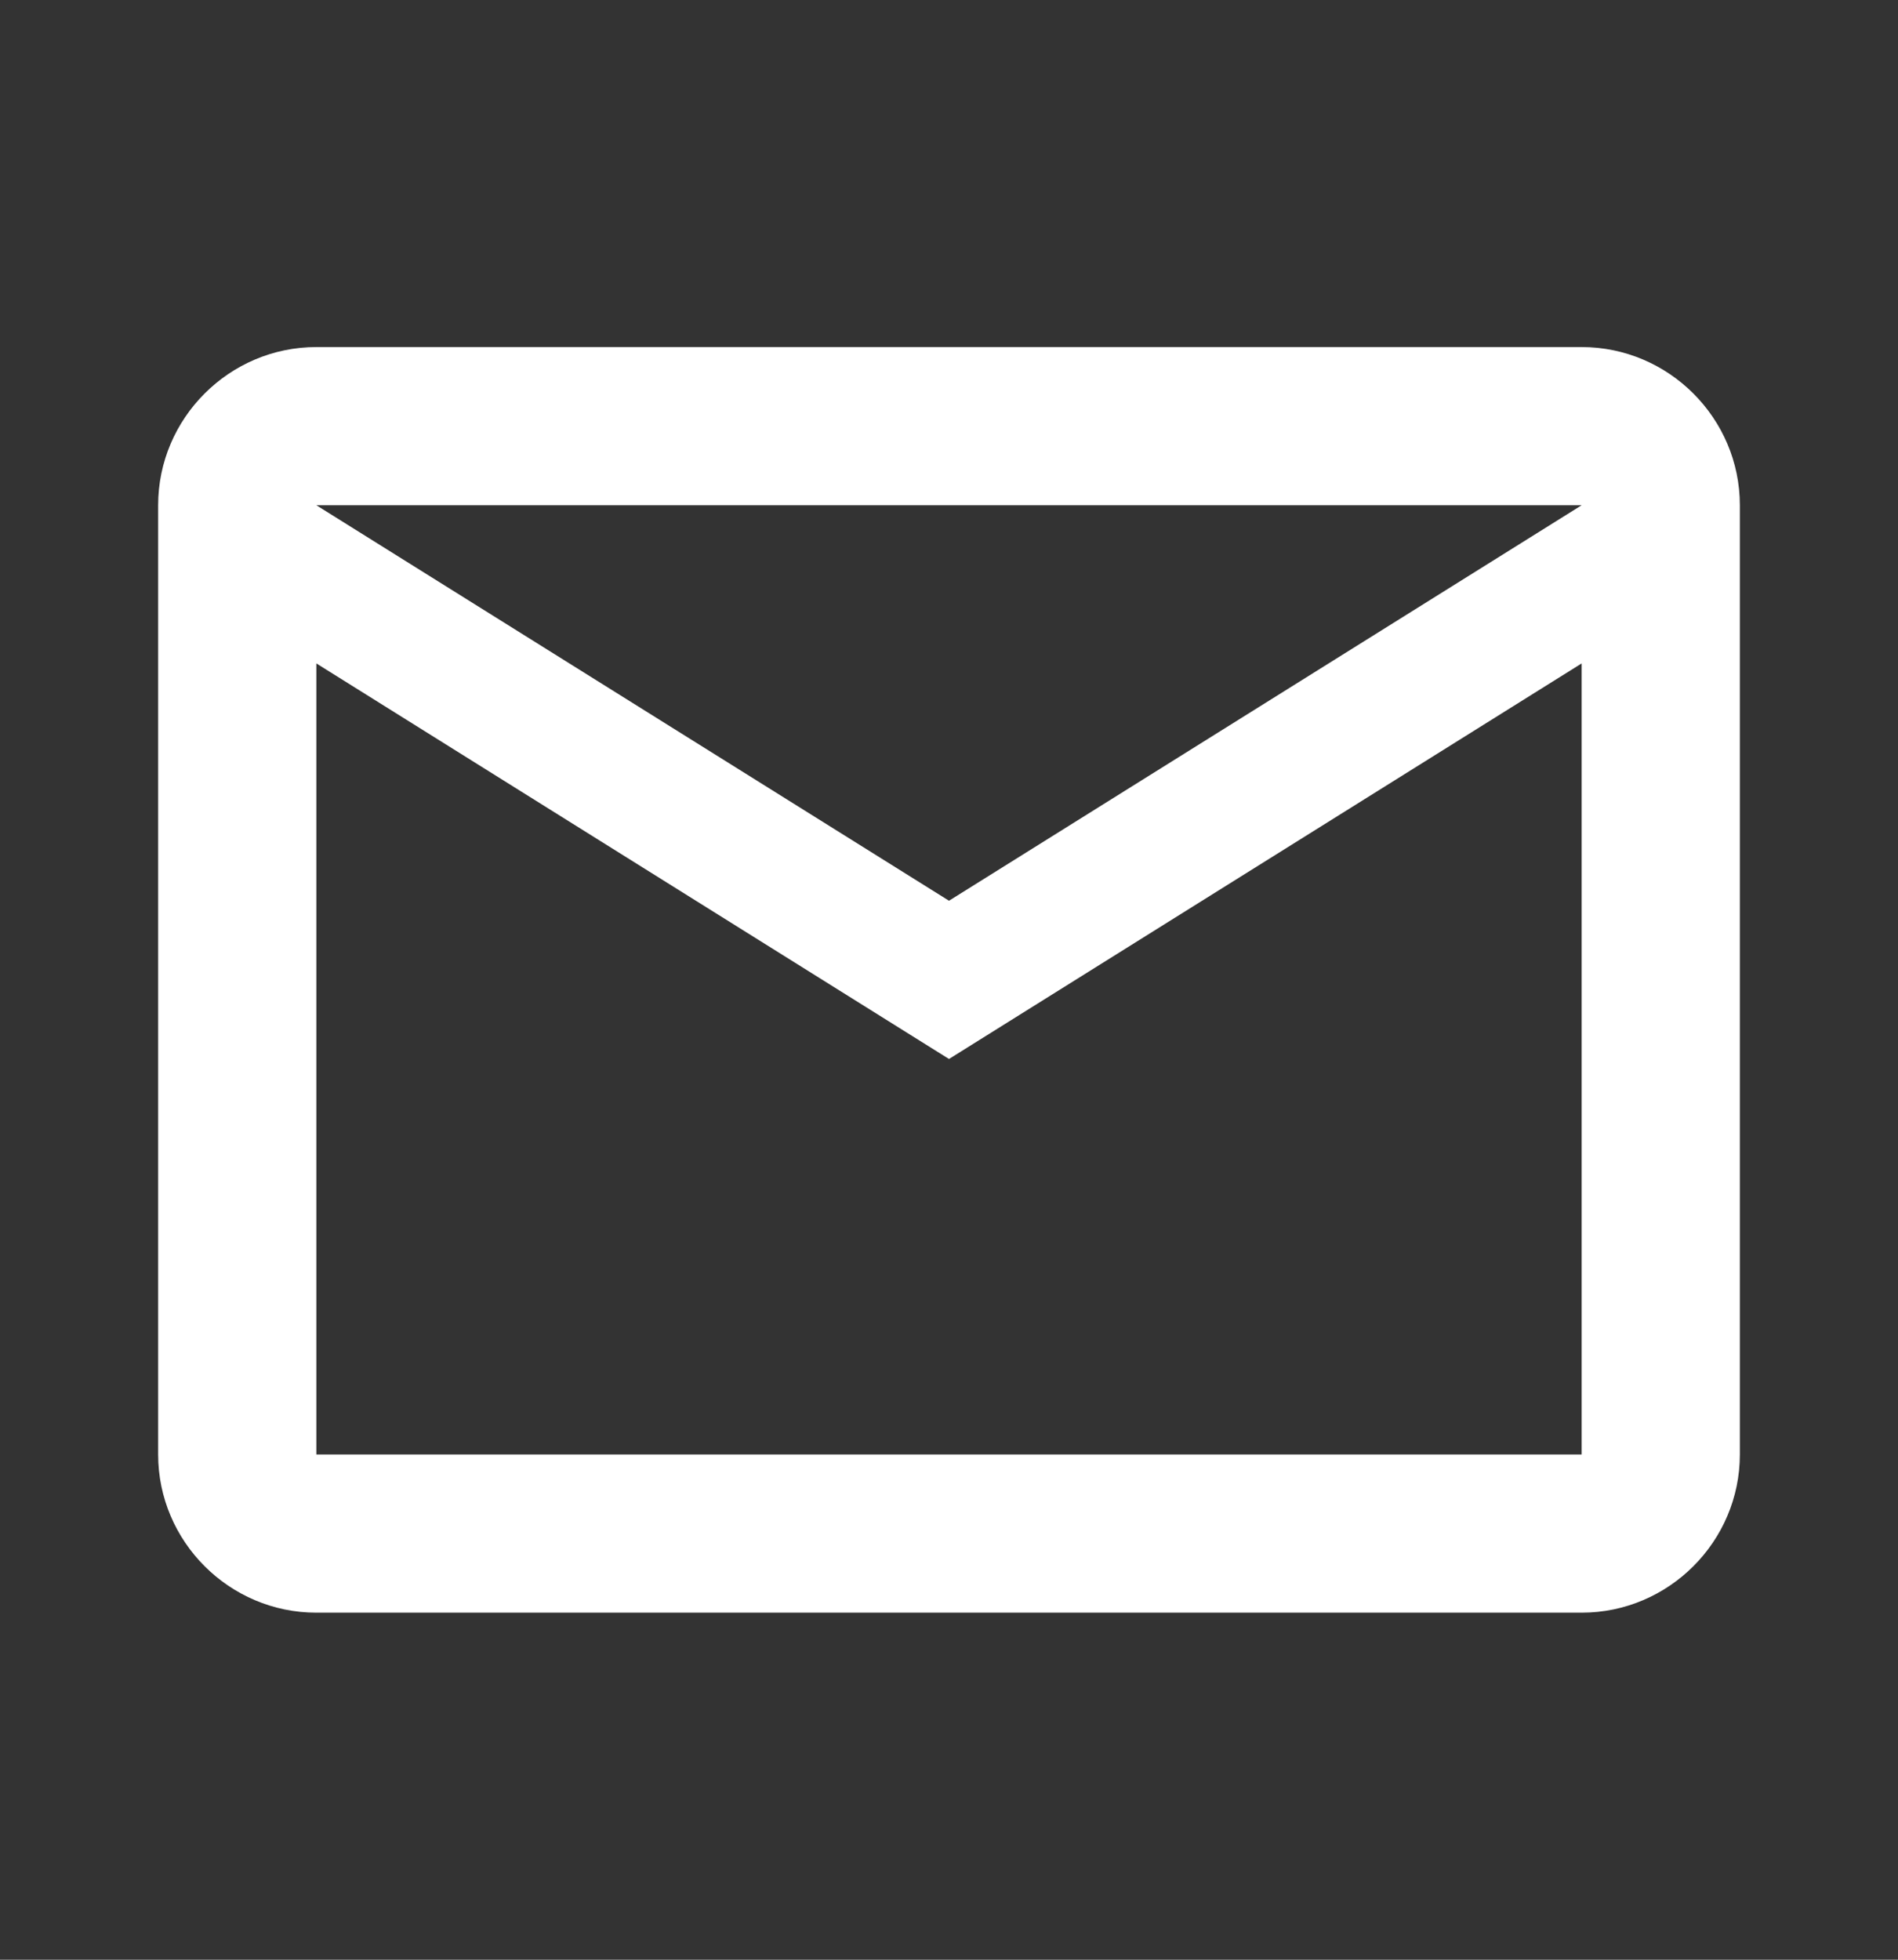
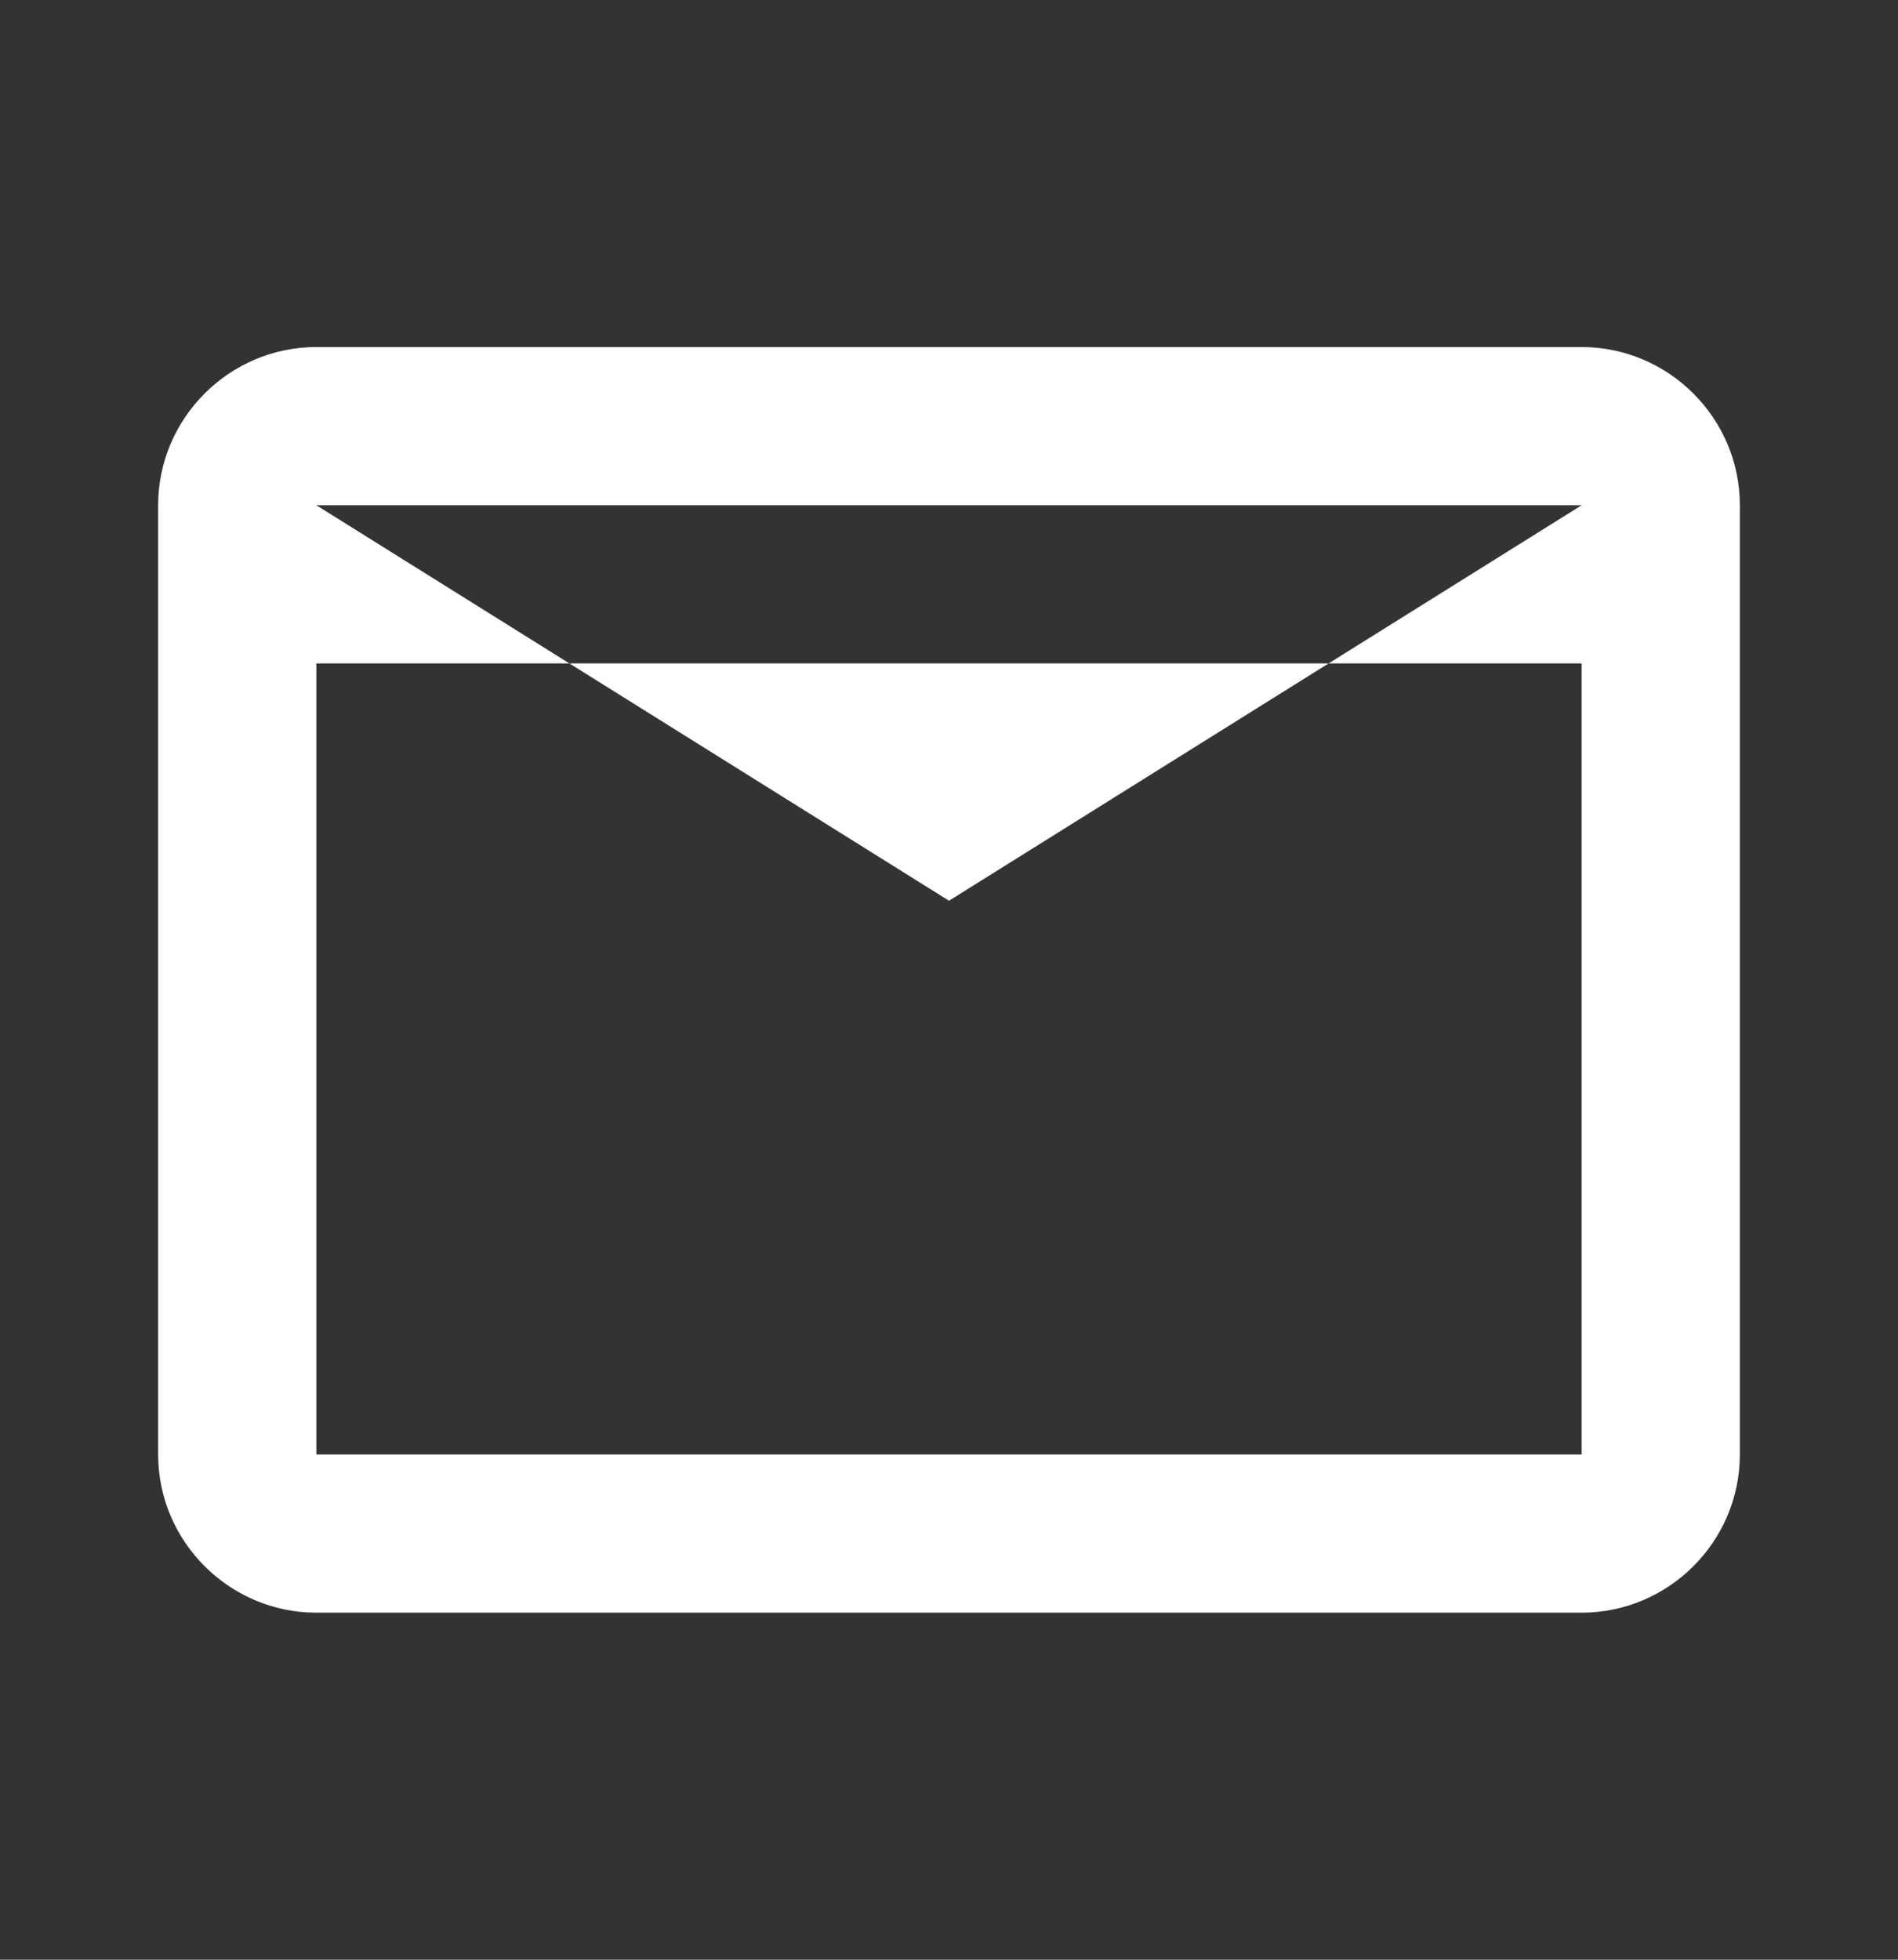
<svg xmlns="http://www.w3.org/2000/svg" width="31" height="32" viewBox="0 0 31 32" fill="none">
  <rect x="0" y="0" width="31" height="32" fill="#333333" stroke="none" />
-   <path d="M28.417 8.25C28.417 6.829 27.254 5.667 25.833 5.667H5.167C3.746 5.667 2.583 6.829 2.583 8.25V23.75C2.583 25.171 3.746 26.333 5.167 26.333H25.833C27.254 26.333 28.417 25.171 28.417 23.75V8.25ZM25.833 8.25L15.5 14.708L5.167 8.25H25.833ZM25.833 23.75H5.167V10.833L15.5 17.292L25.833 10.833V23.75Z" fill="white" />
+   <path d="M28.417 8.25C28.417 6.829 27.254 5.667 25.833 5.667H5.167C3.746 5.667 2.583 6.829 2.583 8.25V23.75C2.583 25.171 3.746 26.333 5.167 26.333H25.833C27.254 26.333 28.417 25.171 28.417 23.75V8.25ZM25.833 8.25L15.5 14.708L5.167 8.25H25.833ZM25.833 23.75H5.167V10.833L25.833 10.833V23.75Z" fill="white" />
</svg>